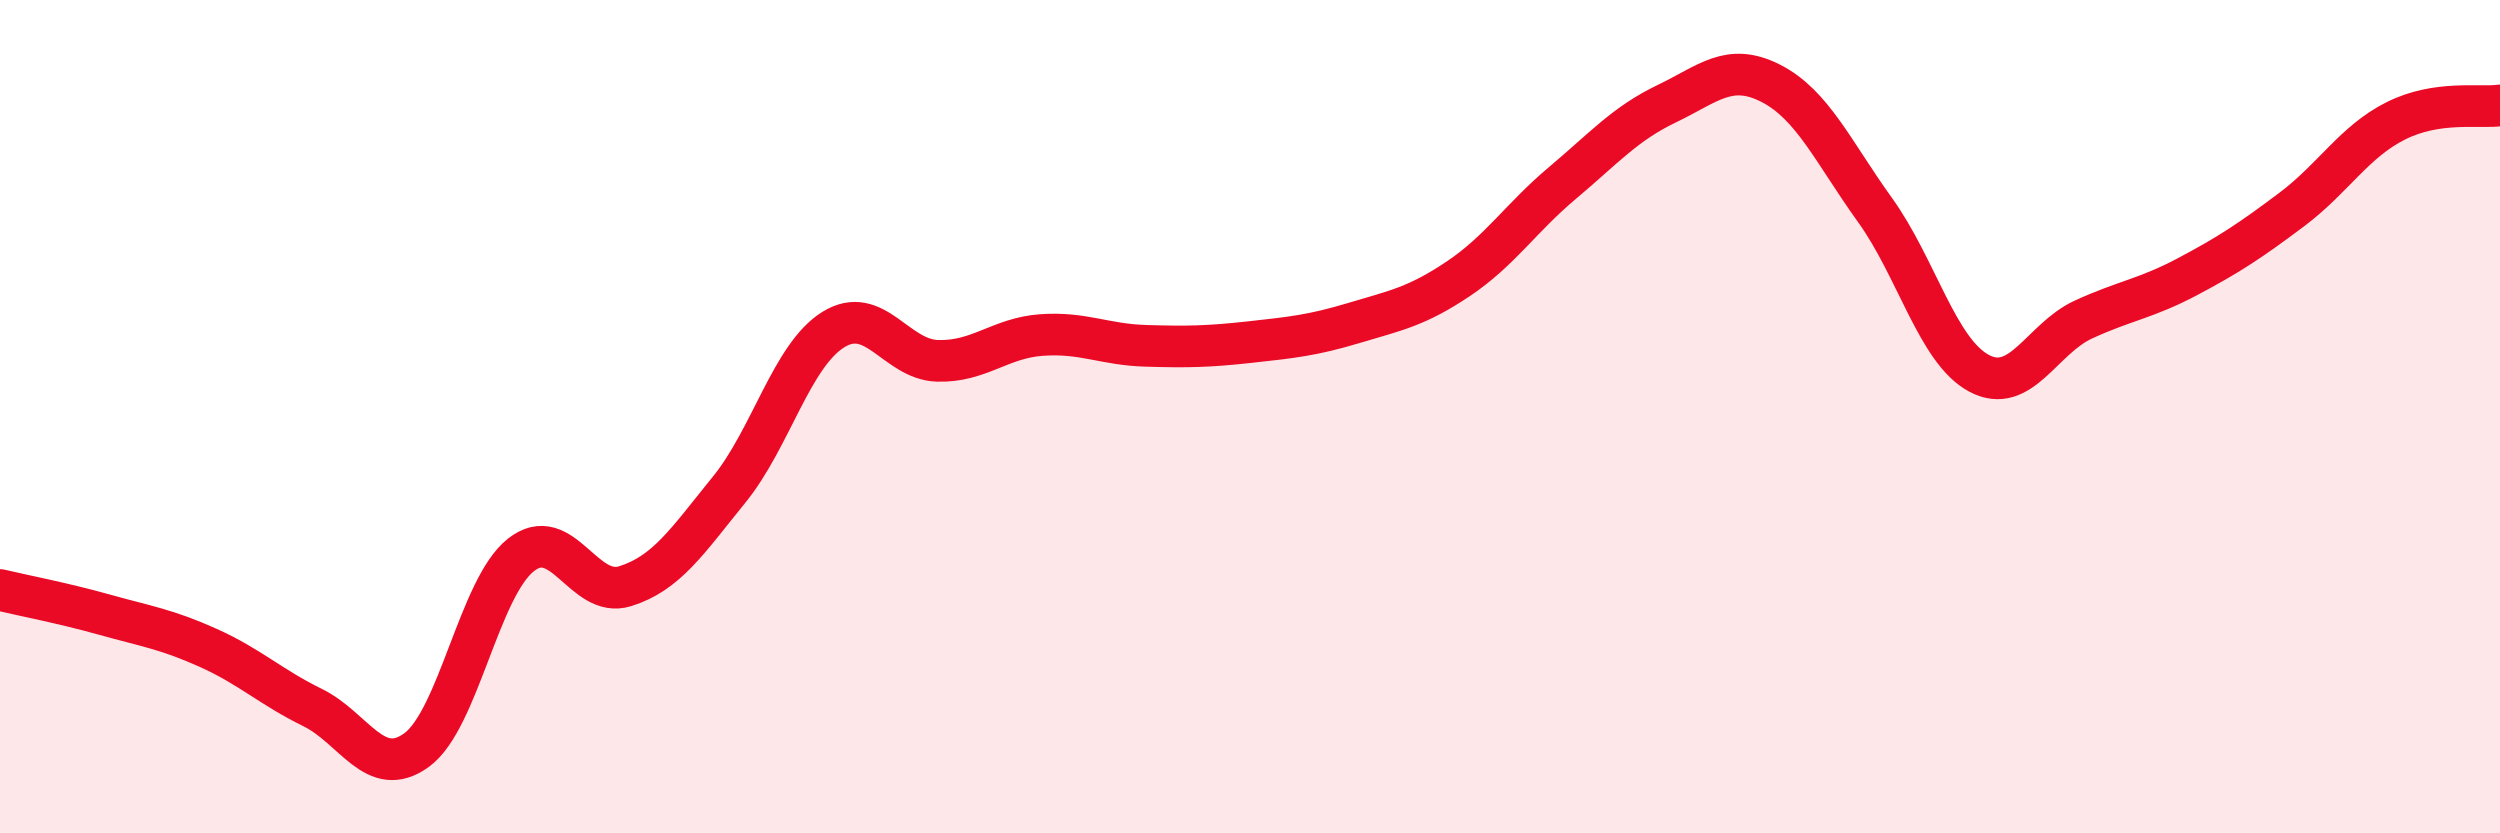
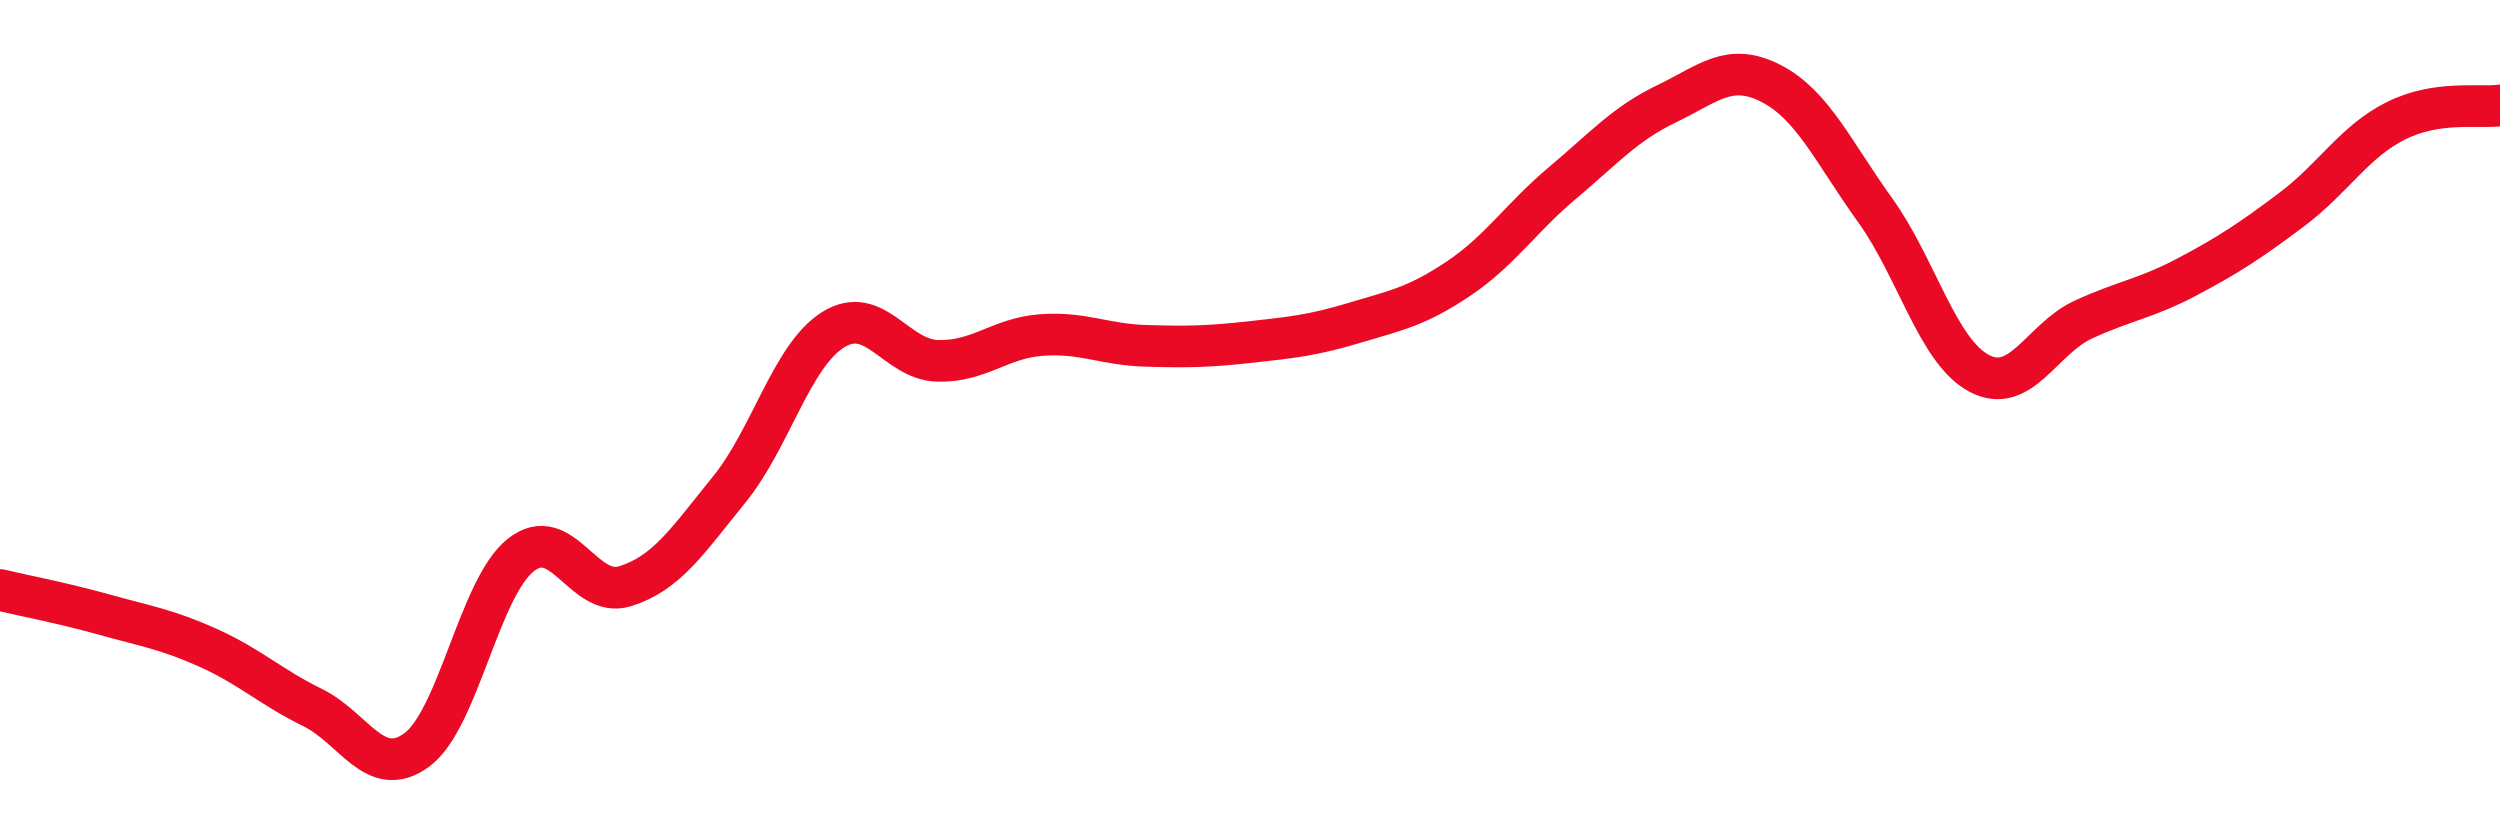
<svg xmlns="http://www.w3.org/2000/svg" width="60" height="20" viewBox="0 0 60 20">
-   <path d="M 0,14.16 C 0.5,14.28 1.5,14.47 2.5,14.75 C 3.5,15.03 4,15.1 5,15.55 C 6,16 6.5,16.49 7.5,16.98 C 8.5,17.47 9,18.73 10,18 C 11,17.27 11.5,14.11 12.5,13.32 C 13.5,12.53 14,14.38 15,14.07 C 16,13.76 16.5,12.98 17.5,11.75 C 18.5,10.52 19,8.53 20,7.91 C 21,7.29 21.5,8.63 22.5,8.66 C 23.5,8.69 24,8.11 25,8.04 C 26,7.97 26.5,8.27 27.5,8.3 C 28.5,8.33 29,8.32 30,8.21 C 31,8.1 31.5,8.05 32.5,7.75 C 33.5,7.45 34,7.36 35,6.69 C 36,6.02 36.5,5.23 37.5,4.39 C 38.5,3.55 39,2.97 40,2.49 C 41,2.01 41.5,1.49 42.5,2 C 43.5,2.51 44,3.65 45,5.04 C 46,6.43 46.5,8.43 47.5,8.96 C 48.5,9.49 49,8.13 50,7.67 C 51,7.21 51.5,7.17 52.5,6.64 C 53.5,6.11 54,5.78 55,5.03 C 56,4.28 56.5,3.4 57.5,2.9 C 58.5,2.4 59.5,2.6 60,2.53L60 20L0 20Z" fill="#EB0A25" opacity="0.1" stroke-linecap="round" stroke-linejoin="round" />
  <path d="M 0,14.16 C 0.5,14.28 1.5,14.47 2.5,14.75 C 3.5,15.03 4,15.1 5,15.55 C 6,16 6.5,16.49 7.5,16.98 C 8.5,17.47 9,18.73 10,18 C 11,17.27 11.5,14.11 12.5,13.32 C 13.5,12.53 14,14.38 15,14.07 C 16,13.76 16.5,12.98 17.5,11.75 C 18.5,10.52 19,8.53 20,7.91 C 21,7.29 21.5,8.63 22.5,8.66 C 23.5,8.69 24,8.11 25,8.04 C 26,7.97 26.5,8.27 27.5,8.3 C 28.5,8.33 29,8.32 30,8.21 C 31,8.1 31.5,8.05 32.5,7.75 C 33.5,7.45 34,7.36 35,6.69 C 36,6.02 36.5,5.23 37.5,4.39 C 38.5,3.55 39,2.97 40,2.49 C 41,2.01 41.5,1.49 42.5,2 C 43.5,2.51 44,3.65 45,5.04 C 46,6.43 46.5,8.43 47.5,8.96 C 48.5,9.49 49,8.13 50,7.67 C 51,7.21 51.5,7.17 52.5,6.64 C 53.5,6.11 54,5.78 55,5.03 C 56,4.28 56.5,3.4 57.5,2.9 C 58.5,2.4 59.5,2.6 60,2.53" stroke="#EB0A25" stroke-width="1" fill="none" stroke-linecap="round" stroke-linejoin="round" />
</svg>